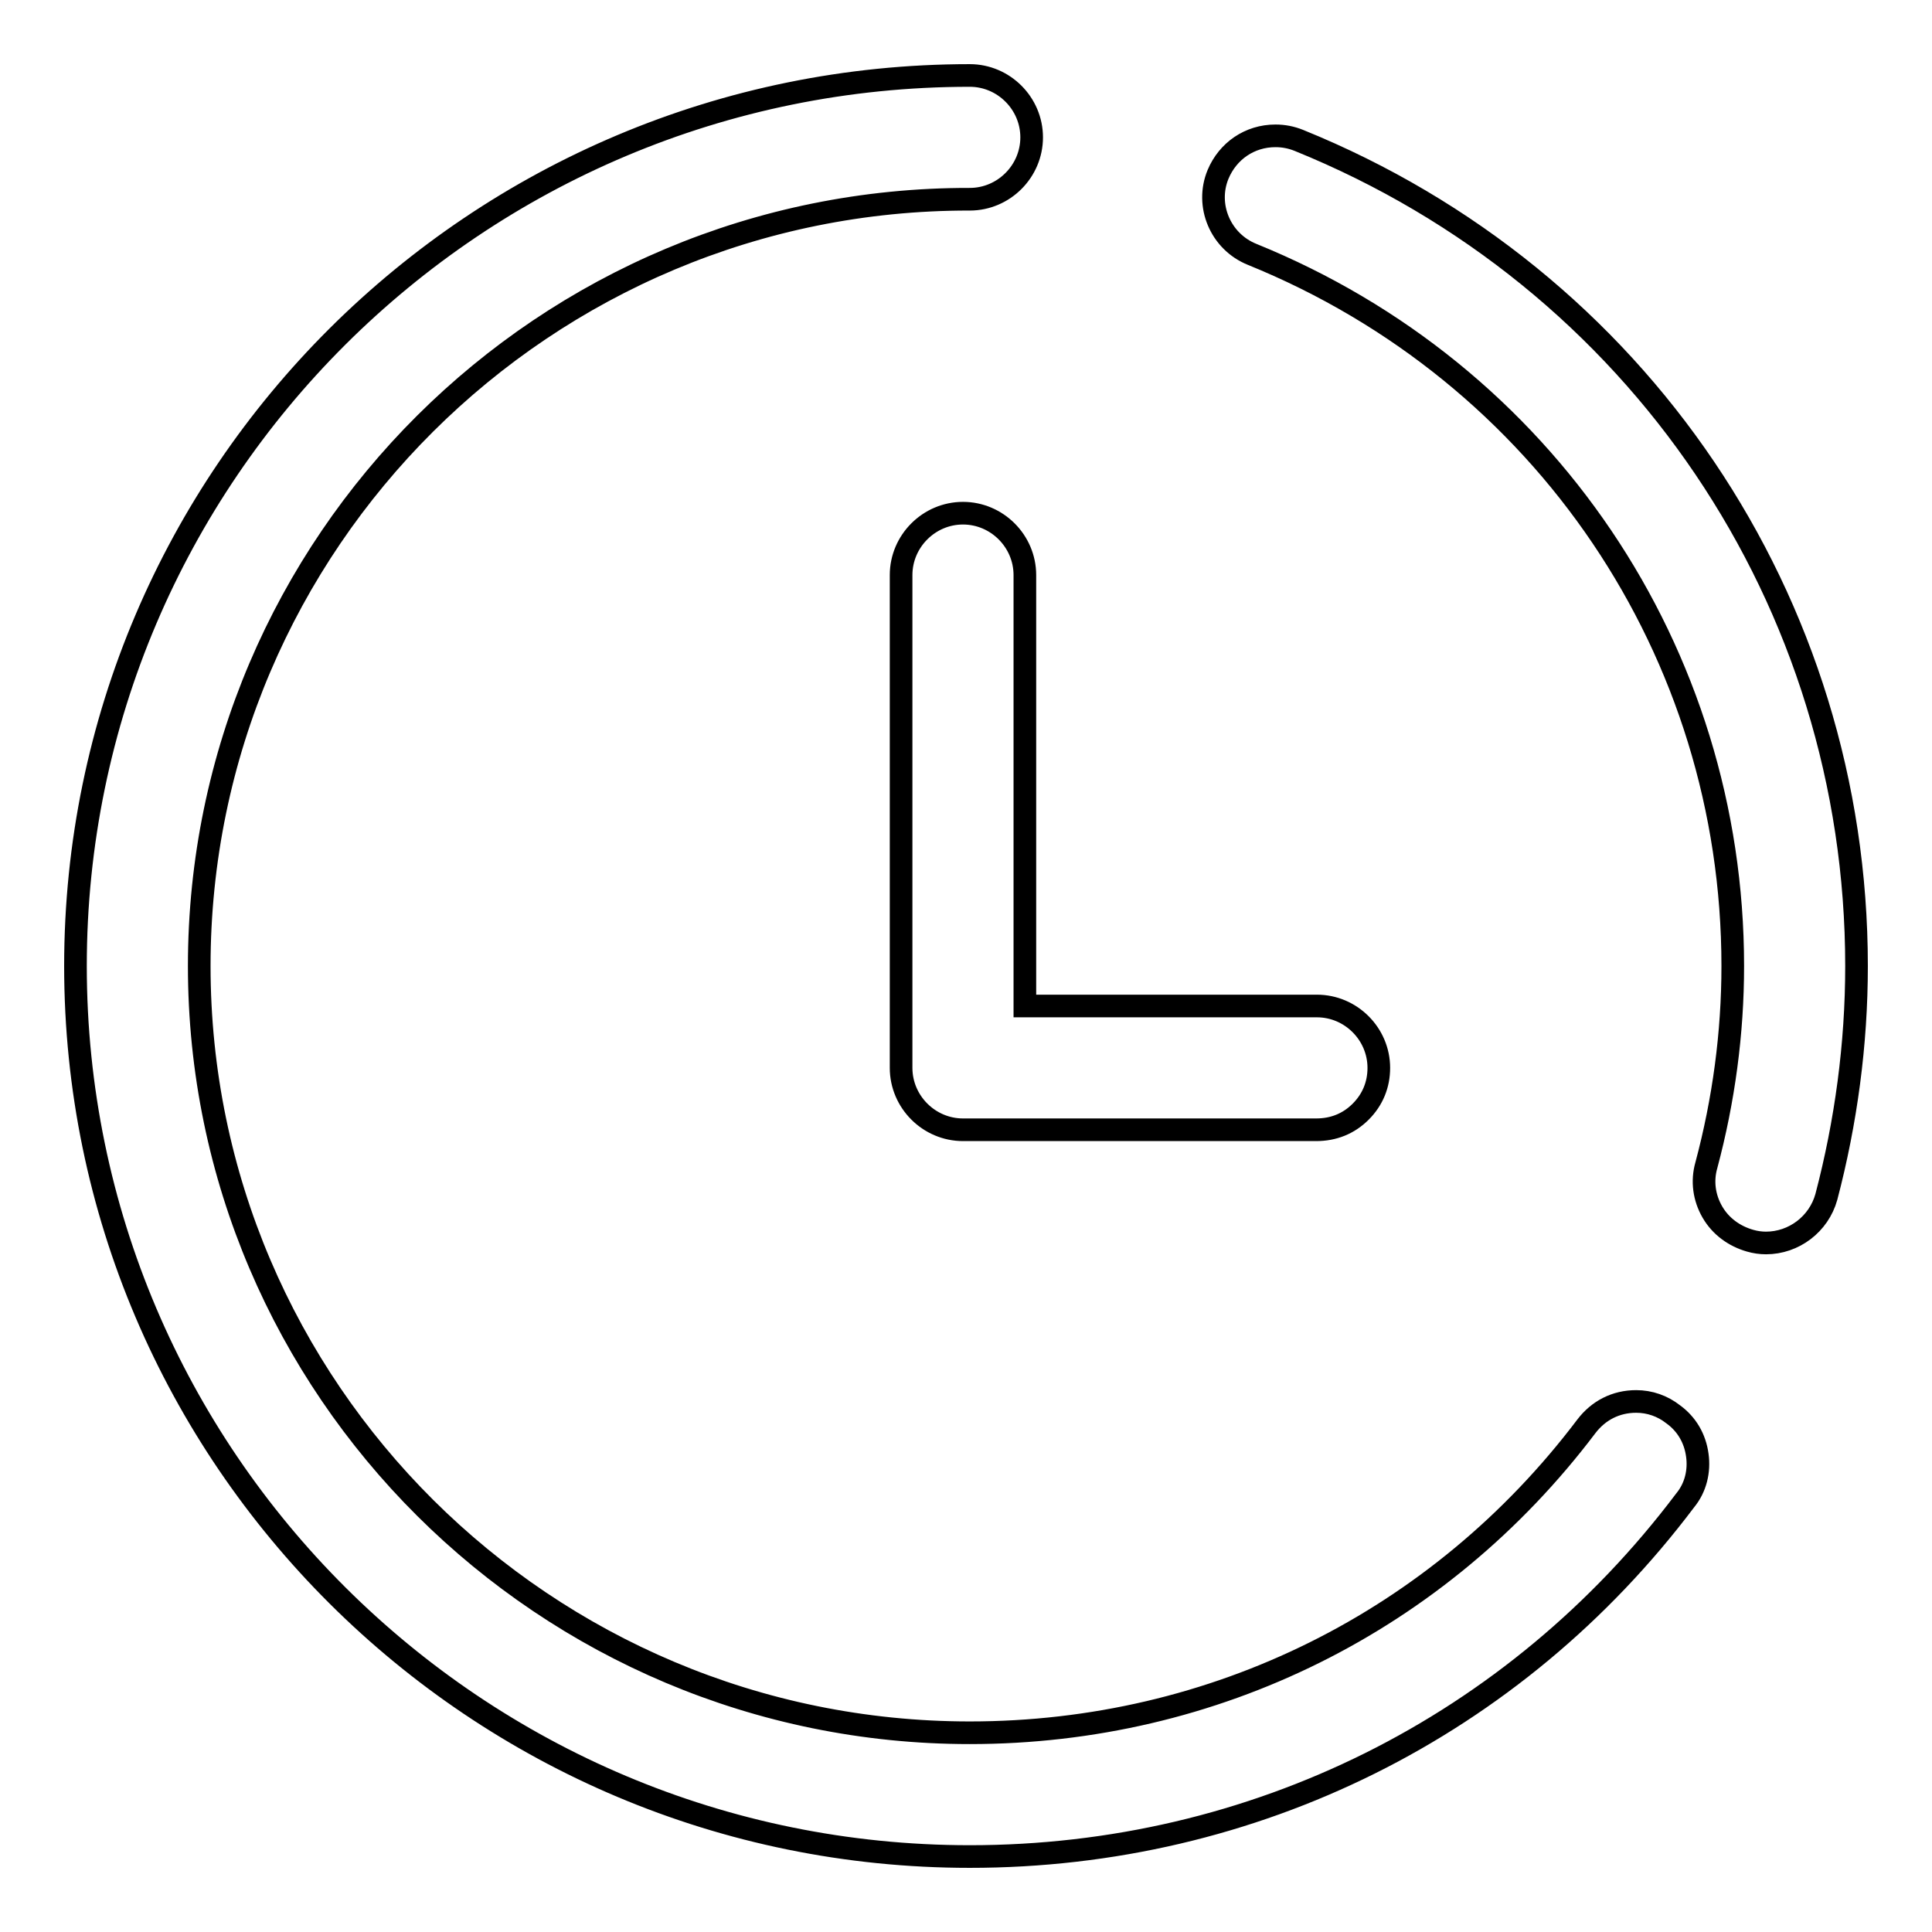
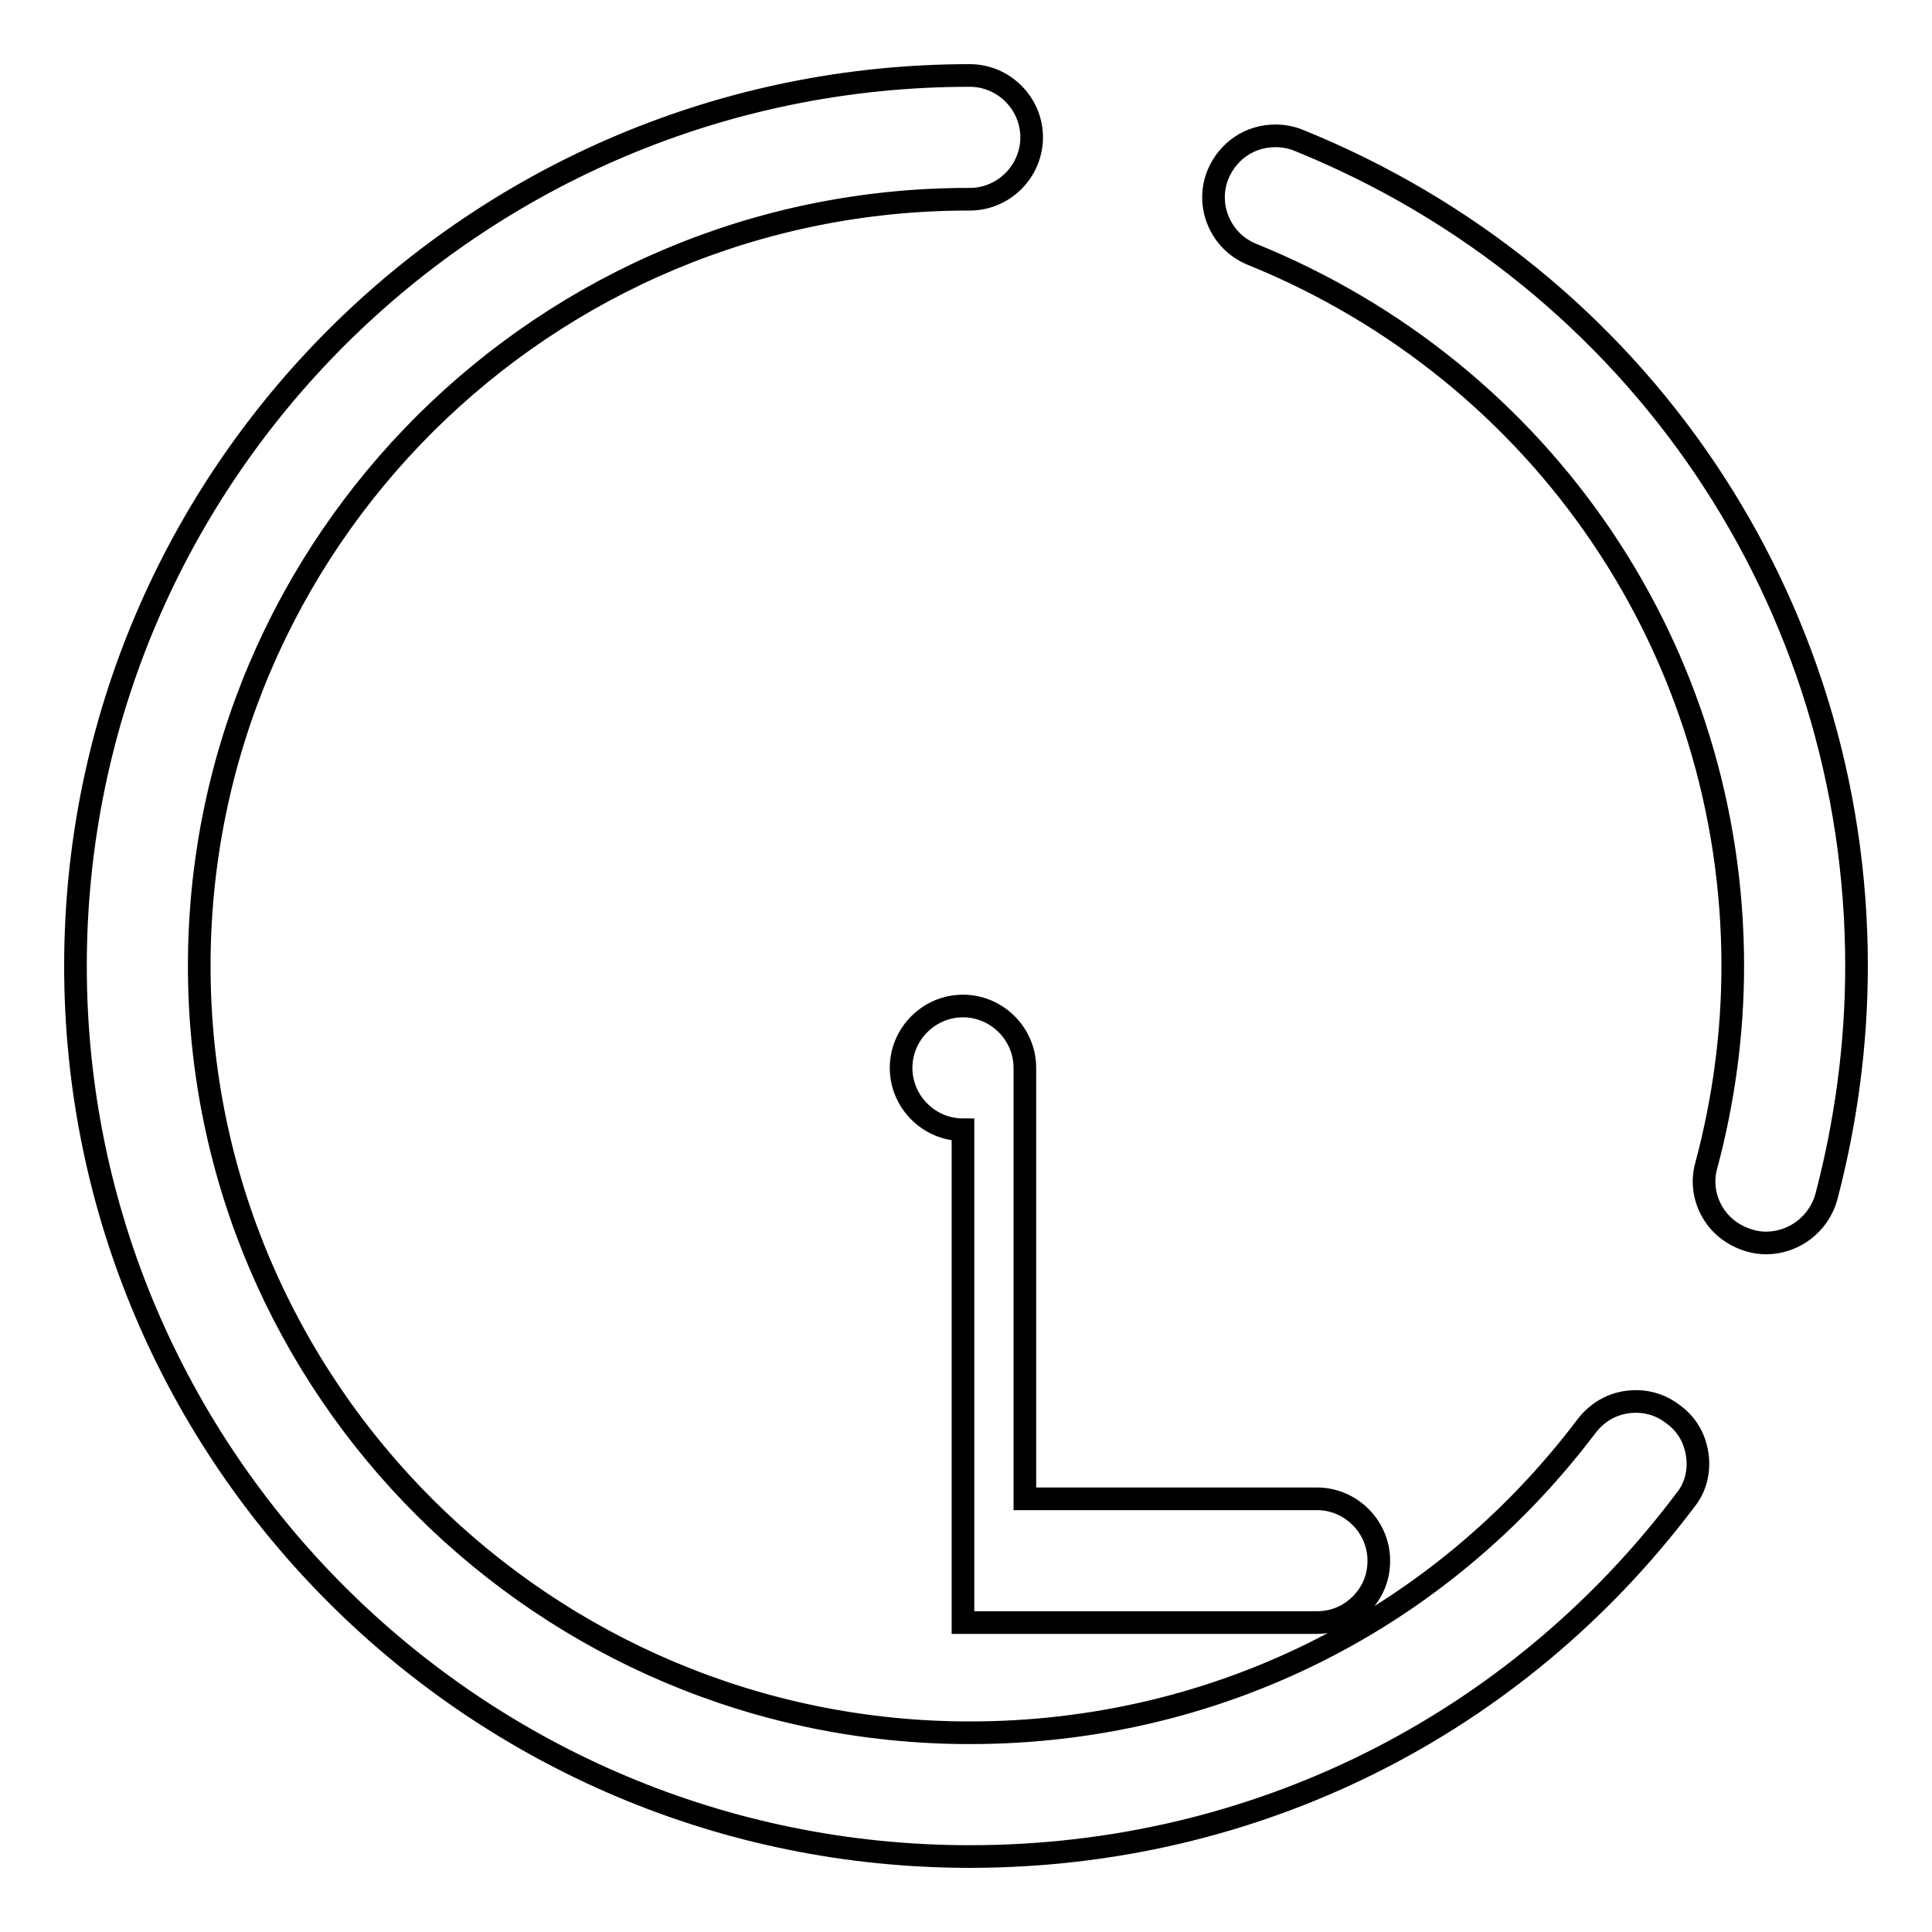
<svg xmlns="http://www.w3.org/2000/svg" version="1.1" x="0px" y="0px" viewBox="0 0 256 256" enable-background="new 0 0 256 256" xml:space="preserve">
  <g>
    <g>
-       <path stroke-width="3" fill-opacity="0" stroke="#000000" d="M128.5,246C63.1,246,10,193.1,10,128C10,62.9,63.1,10,128.5,10c4.5,0,8.2,3.7,8.2,8.2c0,4.5-3.7,8.2-8.2,8.2C72.2,26.3,26.4,71.9,26.4,128c0,56,45.8,101.6,102.1,101.6c32.4,0,62.2-14.8,81.7-40.6c1.6-2.1,3.9-3.3,6.6-3.3c1.8,0,3.5,0.6,4.9,1.7c1.8,1.3,2.9,3.2,3.2,5.4c0.3,2.1-0.2,4.3-1.6,6C200.7,228.8,166.1,246,128.5,246z M234,164.7c-0.7,0-1.4-0.1-2.1-0.3c-2.1-0.6-3.9-1.9-5-3.8c-1.1-1.9-1.4-4.1-0.8-6.2c2.3-8.6,3.5-17.5,3.5-26.4c0-41.6-25-78.6-63.7-94.3c-4.2-1.7-6.2-6.5-4.5-10.6c1.3-3.1,4.2-5.1,7.6-5.1c1.1,0,2.1,0.2,3.1,0.6C217,36.8,246,79.7,246,128c0,10.4-1.4,20.7-4,30.6C241,162.2,237.7,164.7,234,164.7z M127.6,149.7c-4.5,0-8.2-3.7-8.2-8.2V76.2c0-4.5,3.7-8.2,8.2-8.2c4.5,0,8.2,3.7,8.2,8.2v57.1h38.7c4.5,0,8.2,3.7,8.2,8.2c0,2.2-0.8,4.2-2.4,5.8c-1.6,1.6-3.6,2.4-5.9,2.4H127.6z" />
+       <path stroke-width="3" fill-opacity="0" stroke="#000000" d="M128.5,246C63.1,246,10,193.1,10,128C10,62.9,63.1,10,128.5,10c4.5,0,8.2,3.7,8.2,8.2c0,4.5-3.7,8.2-8.2,8.2C72.2,26.3,26.4,71.9,26.4,128c0,56,45.8,101.6,102.1,101.6c32.4,0,62.2-14.8,81.7-40.6c1.6-2.1,3.9-3.3,6.6-3.3c1.8,0,3.5,0.6,4.9,1.7c1.8,1.3,2.9,3.2,3.2,5.4c0.3,2.1-0.2,4.3-1.6,6C200.7,228.8,166.1,246,128.5,246z M234,164.7c-0.7,0-1.4-0.1-2.1-0.3c-2.1-0.6-3.9-1.9-5-3.8c-1.1-1.9-1.4-4.1-0.8-6.2c2.3-8.6,3.5-17.5,3.5-26.4c0-41.6-25-78.6-63.7-94.3c-4.2-1.7-6.2-6.5-4.5-10.6c1.3-3.1,4.2-5.1,7.6-5.1c1.1,0,2.1,0.2,3.1,0.6C217,36.8,246,79.7,246,128c0,10.4-1.4,20.7-4,30.6C241,162.2,237.7,164.7,234,164.7z M127.6,149.7c-4.5,0-8.2-3.7-8.2-8.2c0-4.5,3.7-8.2,8.2-8.2c4.5,0,8.2,3.7,8.2,8.2v57.1h38.7c4.5,0,8.2,3.7,8.2,8.2c0,2.2-0.8,4.2-2.4,5.8c-1.6,1.6-3.6,2.4-5.9,2.4H127.6z" />
    </g>
  </g>
</svg>